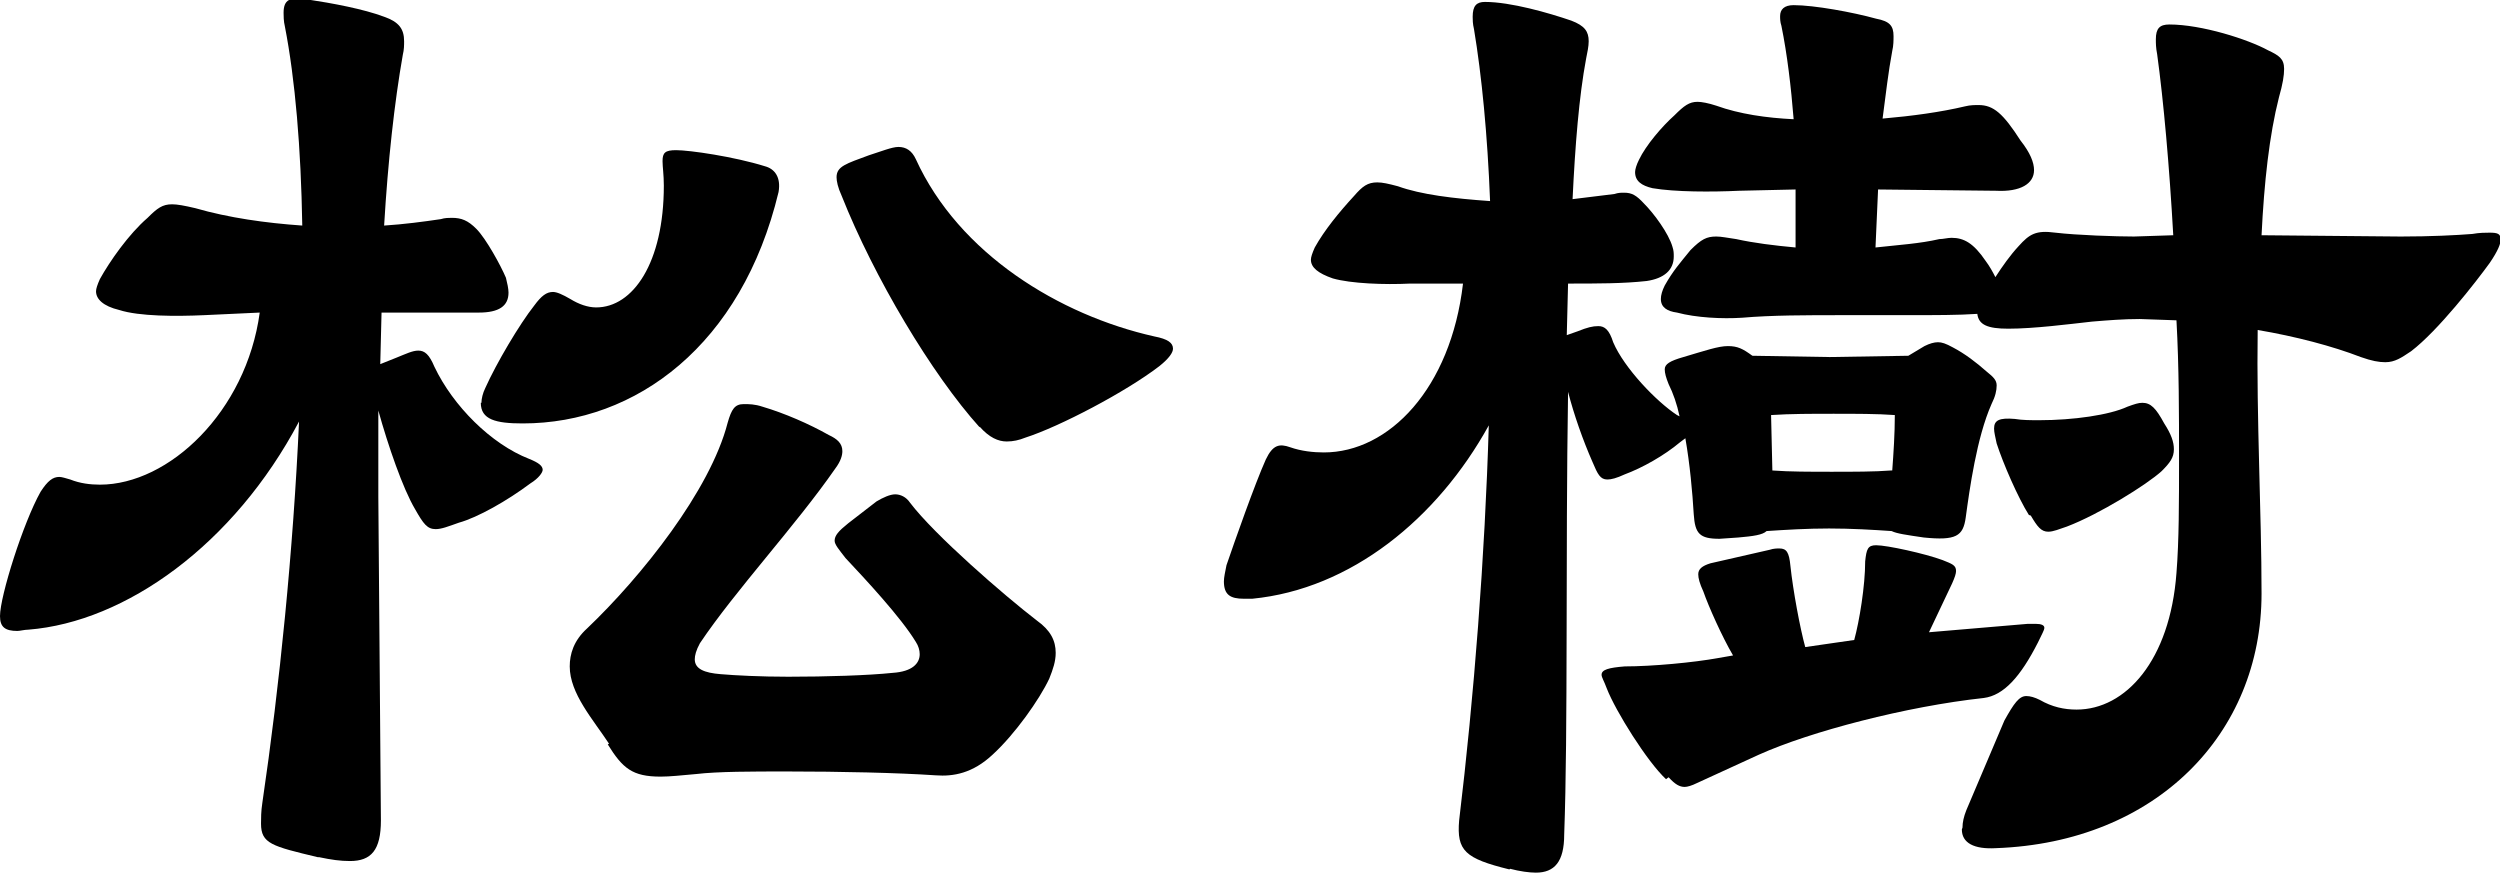
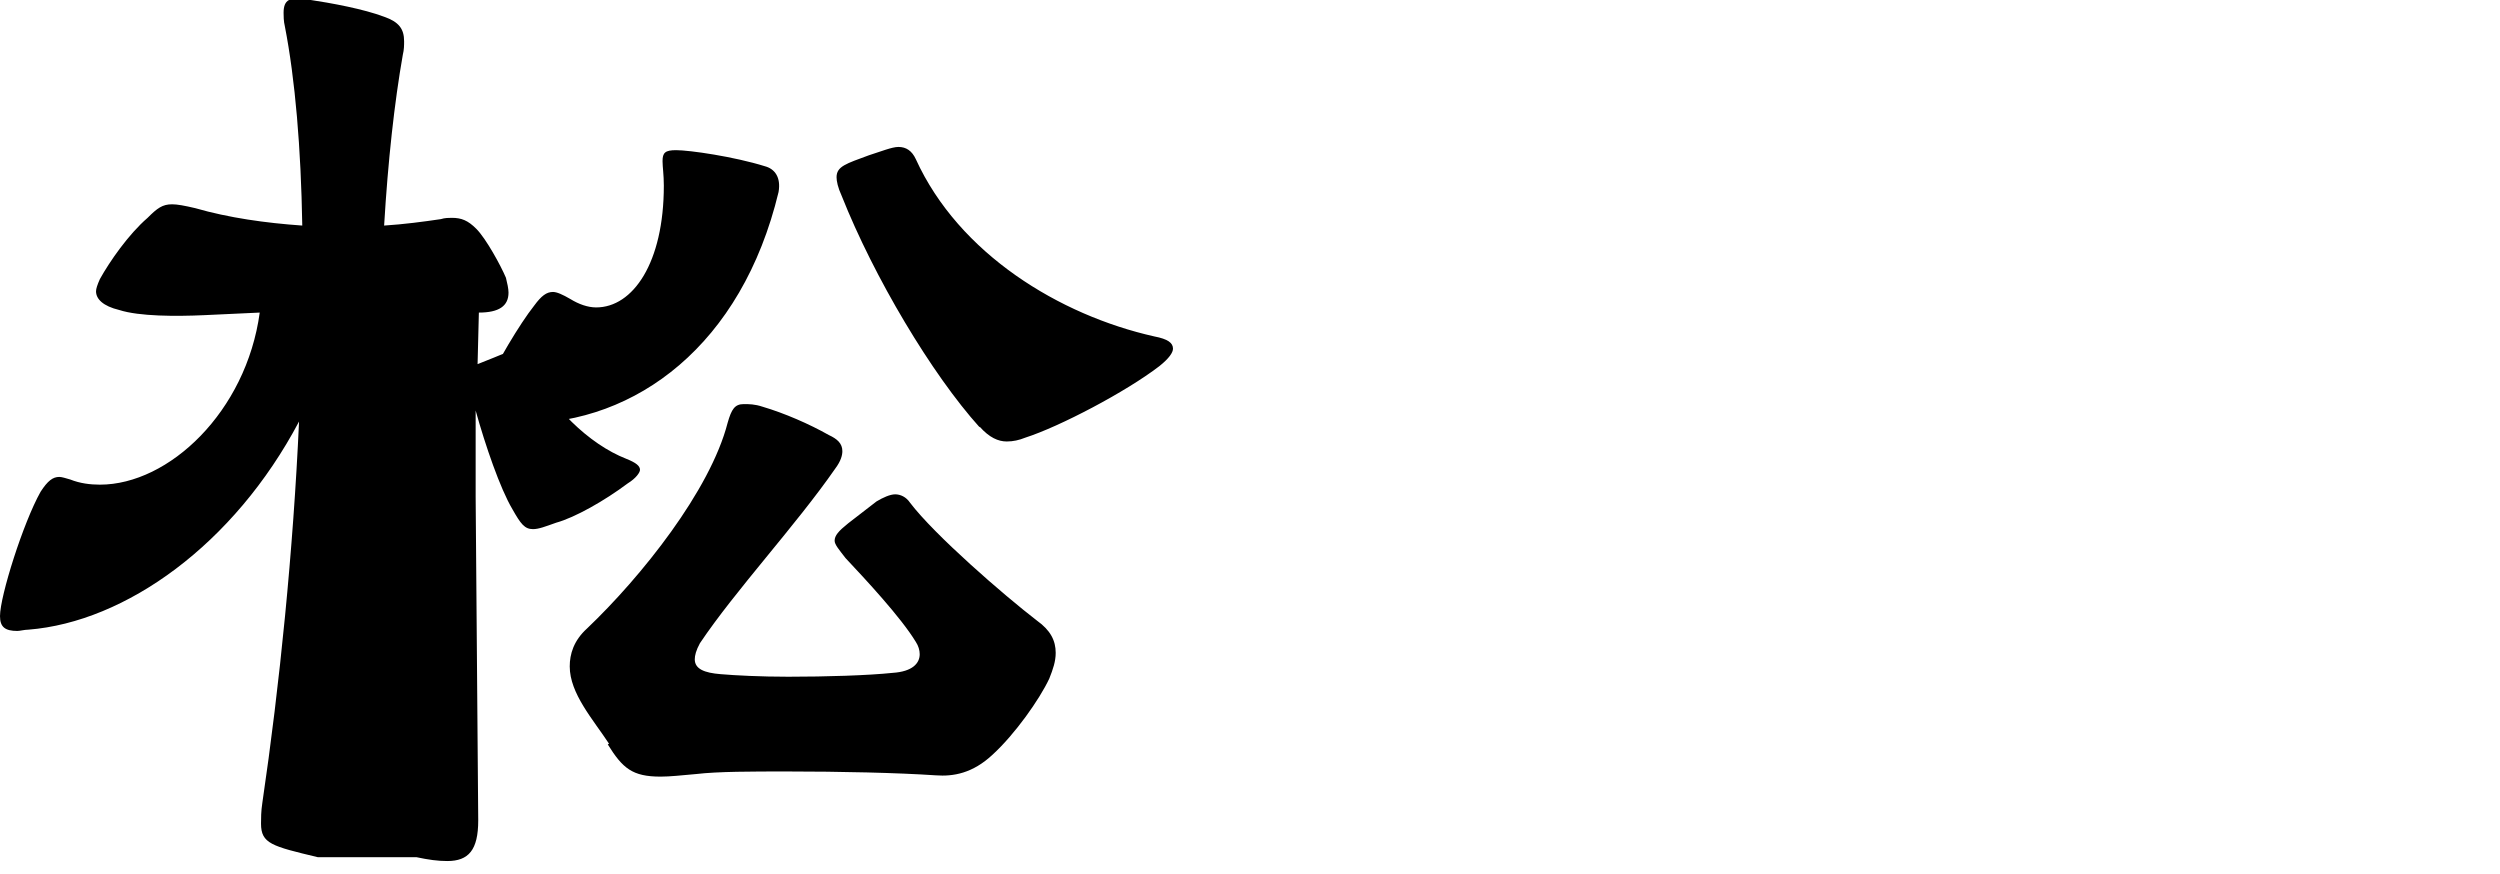
<svg xmlns="http://www.w3.org/2000/svg" id="_レイヤー_2" viewBox="0 0 38.79 13.56">
  <g id="_レイヤー_1-2">
-     <path d="M4.93,13.3c-.71-.17-.88-.21-.88-.52,0-.08,0-.19.02-.32.27-1.83.48-3.93.57-5.92-1.01,1.91-2.69,3.11-4.2,3.23-.06,0-.13.02-.17.02-.19,0-.27-.06-.27-.23,0-.31.36-1.45.63-1.93.11-.17.19-.23.29-.23.04,0,.1.02.17.04.15.06.31.08.46.08,1.07,0,2.27-1.13,2.48-2.67l-.86.04c-.44.02-1.01.02-1.32-.08-.25-.06-.36-.17-.36-.29,0-.04.02-.1.06-.19.15-.27.44-.69.74-.95.15-.15.23-.21.38-.21.08,0,.19.02.36.06.52.15,1.09.23,1.66.27-.02-1.2-.11-2.27-.27-3.09-.02-.08-.02-.17-.02-.21,0-.21.1-.25.36-.21.4.06.88.15,1.2.27.23.08.31.19.31.38,0,.06,0,.13-.02.21-.13.74-.23,1.64-.29,2.65.31-.02.61-.06.88-.1.06-.02.13-.02.17-.02.15,0,.25.04.38.17.15.15.38.57.46.76.02.08.04.17.04.23,0,.21-.15.31-.46.31h-1.51l-.02.8.25-.1c.15-.06.25-.11.34-.11.1,0,.17.06.25.25.29.61.88,1.2,1.47,1.43.15.06.21.11.21.17,0,.04-.06.13-.19.21-.36.27-.82.53-1.11.61-.17.06-.27.1-.36.1-.13,0-.19-.08-.32-.31-.19-.32-.42-.99-.57-1.53v1.34l.04,5.02c0,.46-.15.63-.48.63-.15,0-.29-.02-.48-.06ZM7.47,6.25c0-.06.02-.15.06-.23.17-.38.53-.99.76-1.28.11-.15.19-.21.29-.21.06,0,.15.04.27.11.13.08.27.13.4.13.57,0,1.05-.69,1.05-1.89,0-.17-.02-.29-.02-.38,0-.13.04-.17.21-.17.21,0,.9.1,1.38.25.15.04.25.17.21.4-.57,2.37-2.21,3.59-3.97,3.59-.42,0-.65-.06-.65-.32ZM9.45,11.54c-.25-.38-.61-.78-.61-1.2,0-.19.06-.4.27-.59.84-.8,1.91-2.14,2.18-3.19.06-.21.11-.29.25-.29.08,0,.17,0,.29.04.34.1.73.27,1.03.44.13.06.21.13.21.25,0,.06-.02.15-.11.27-.61.88-1.55,1.89-2.1,2.71-.06.11-.08.19-.08.25,0,.15.15.21.4.23.23.02.63.04,1.05.04.59,0,1.24-.02,1.62-.06.31-.02.42-.15.42-.29,0-.06-.02-.13-.06-.19-.23-.38-.78-.97-1.09-1.3-.1-.13-.17-.21-.17-.27,0-.08.06-.15.21-.27l.44-.34c.1-.06.21-.11.29-.11s.17.04.23.13c.38.5,1.45,1.43,1.97,1.83.21.15.29.31.29.5,0,.13-.04.25-.1.4-.15.32-.53.86-.88,1.18-.31.29-.61.34-.88.32-.59-.04-1.49-.06-2.31-.06-.54,0-1.07,0-1.41.04-.23.02-.4.04-.55.04-.44,0-.59-.13-.82-.5ZM15.2,6.63c-.74-.82-1.64-2.33-2.14-3.59-.06-.13-.08-.23-.08-.29,0-.17.15-.21.5-.34.19-.06.36-.13.46-.13.12,0,.21.06.27.19.67,1.47,2.23,2.42,3.7,2.75.21.04.29.1.29.19,0,.06-.06.15-.21.27-.52.4-1.55.94-2.08,1.11-.1.04-.19.06-.29.06-.13,0-.27-.06-.42-.23Z" />
-     <path d="M23.42,13.49c-.69-.17-.82-.29-.78-.76.23-1.91.4-4.09.46-6.13-.8,1.45-2.14,2.54-3.67,2.69h-.13c-.21,0-.31-.06-.31-.27,0-.06.02-.15.04-.25.13-.38.44-1.26.61-1.64.11-.23.21-.25.38-.19.17.06.36.08.52.08,1.01,0,1.97-.99,2.16-2.62h-.82c-.4.02-.92,0-1.2-.08-.23-.08-.34-.17-.34-.29,0-.04.02-.1.06-.19.15-.27.38-.55.61-.8.13-.15.21-.21.36-.21.08,0,.17.02.32.06.36.13.86.19,1.43.23-.04-1.03-.13-1.95-.25-2.67-.02-.08-.02-.15-.02-.19,0-.17.06-.23.19-.23.4,0,.99.17,1.34.29.21.08.27.17.27.32,0,.08-.02.17-.04.27-.11.59-.17,1.34-.21,2.18l.65-.08c.06-.02.1-.02.15-.02.12,0,.19.04.31.17.15.15.38.46.44.67.02.06.02.1.02.15,0,.21-.15.34-.42.38-.36.04-.76.04-1.22.04l-.02.8.17-.06c.15-.06.23-.08.32-.08.1,0,.17.06.23.25.17.4.67.92.99,1.13l.04.02c-.04-.19-.1-.36-.17-.5-.04-.1-.06-.17-.06-.23,0-.08.08-.13.29-.19.34-.1.54-.17.69-.17s.23.04.38.15l1.2.02,1.22-.02.25-.15c.08-.04.15-.06.21-.06s.12.02.23.08c.19.1.36.23.53.38.1.08.15.13.15.21s-.02.17-.08.29c-.23.52-.34,1.32-.4,1.76-.04.29-.15.36-.65.31-.27-.04-.42-.06-.5-.1-.29-.02-.63-.04-.97-.04s-.67.02-.97.04c-.06.06-.21.08-.44.1l-.29.02c-.31,0-.38-.08-.4-.38-.02-.34-.06-.78-.13-1.18l-.08.06c-.25.21-.59.4-.86.5-.13.06-.21.08-.27.08-.11,0-.15-.08-.23-.27-.15-.34-.29-.74-.38-1.09-.04,2.56,0,5.25-.06,6.87,0,.42-.15.59-.44.59-.1,0-.25-.02-.4-.06ZM25.85,12.09c-.29-.27-.78-1.05-.92-1.41-.04-.11-.08-.17-.08-.21,0-.08.11-.11.36-.13.42,0,1.07-.06,1.45-.13l.23-.04c-.17-.29-.38-.76-.46-.99-.06-.13-.08-.21-.08-.27,0-.08.06-.13.19-.17l.92-.21c.06-.02.11-.02.15-.02.11,0,.15.06.17.27.04.38.15.97.23,1.26l.76-.11c.08-.29.17-.84.17-1.22.02-.19.04-.25.17-.25.17,0,.76.13,1.03.23.15.06.21.08.21.17,0,.04-.02.1-.06.19l-.36.76,1.53-.13h.13c.08,0,.13.02.13.06s-.04.1-.1.23c-.27.53-.53.82-.84.86-1.2.13-2.69.52-3.49.88l-.96.44c-.08.04-.15.06-.19.06-.08,0-.15-.04-.25-.15ZM30.45,12.84c0-.08.02-.17.06-.27l.59-1.39c.15-.27.23-.38.34-.38.06,0,.13.02.21.06.19.11.38.15.57.15.76,0,1.45-.76,1.55-2.12.04-.5.04-1.11.04-1.78s0-1.41-.04-2.14l-.57-.02c-.25,0-.5.02-.74.04-.36.04-.9.11-1.3.11-.32,0-.46-.06-.48-.23-.29.02-.65.02-1.07.02h-1.03c-.55,0-1.09,0-1.55.04-.31.02-.71,0-1.01-.08-.15-.02-.25-.08-.25-.21,0-.06.02-.13.06-.21.13-.23.23-.34.4-.55.17-.17.25-.21.4-.21.08,0,.17.02.31.04.27.06.59.1.92.13v-.9l-.88.02c-.42.02-.99.02-1.34-.04-.17-.04-.27-.11-.27-.25,0-.04.02-.11.06-.19.11-.23.36-.52.55-.69.15-.15.23-.21.36-.21.06,0,.17.02.29.06.36.13.78.19,1.2.21-.04-.5-.1-1.01-.19-1.45-.02-.06-.02-.11-.02-.15,0-.1.06-.17.21-.17.32,0,.92.11,1.28.21.21.04.27.11.27.27,0,.06,0,.15-.02.23-.06.32-.1.67-.15,1.05.46-.04.9-.1,1.28-.19.08-.02.15-.02.21-.02.23,0,.38.13.65.55.15.19.21.34.21.46,0,.21-.21.34-.59.32l-1.83-.02-.04.9c.36-.04.69-.06.99-.13.06,0,.13-.02.19-.02.19,0,.34.08.53.36.06.08.11.17.15.25.11-.17.23-.34.36-.48.17-.19.27-.25.57-.21.34.04.95.06,1.22.06l.61-.02c-.06-1.07-.15-2.08-.25-2.81-.02-.1-.02-.17-.02-.23,0-.17.06-.23.21-.23.5,0,1.22.23,1.53.4.17.08.25.13.25.29,0,.1-.02.23-.08.44-.15.59-.23,1.32-.27,2.14l2.16.02c.46,0,.86-.02,1.11-.04.11-.02.21-.02.27-.02.13,0,.17.02.17.11,0,.06-.04.17-.17.36-.21.29-.8,1.05-1.22,1.37-.15.1-.25.17-.4.17-.1,0-.21-.02-.38-.08-.44-.17-1.01-.32-1.6-.42-.02,1.39.06,2.83.06,4.09,0,2.18-1.64,3.86-4.12,3.95-.34.02-.53-.08-.53-.29ZM29.36,7.3c.02-.27.04-.57.04-.86-.27-.02-.61-.02-.95-.02s-.67,0-.97.02l.02.86c.27.02.59.02.92.02s.67,0,.92-.02ZM31.48,7.99c-.17-.27-.4-.8-.5-1.11-.02-.1-.04-.17-.04-.23,0-.13.08-.17.32-.15.12.02.25.02.38.02.53,0,1.09-.08,1.37-.21.11-.04.17-.06.23-.06.13,0,.21.08.34.32.11.17.15.29.15.4,0,.13-.06.21-.19.34-.23.21-.97.67-1.47.86-.12.04-.21.08-.29.08-.11,0-.17-.08-.27-.25Z" />
+     <path d="M4.93,13.3c-.71-.17-.88-.21-.88-.52,0-.08,0-.19.02-.32.27-1.83.48-3.93.57-5.92-1.01,1.91-2.69,3.11-4.2,3.23-.06,0-.13.02-.17.02-.19,0-.27-.06-.27-.23,0-.31.36-1.45.63-1.93.11-.17.19-.23.29-.23.04,0,.1.02.17.04.15.06.31.08.46.08,1.07,0,2.27-1.13,2.48-2.67l-.86.04c-.44.02-1.01.02-1.32-.08-.25-.06-.36-.17-.36-.29,0-.04.02-.1.06-.19.15-.27.44-.69.74-.95.15-.15.23-.21.38-.21.08,0,.19.02.36.06.52.15,1.09.23,1.66.27-.02-1.2-.11-2.27-.27-3.09-.02-.08-.02-.17-.02-.21,0-.21.1-.25.36-.21.4.06.88.15,1.2.27.23.08.31.19.31.38,0,.06,0,.13-.02.21-.13.74-.23,1.64-.29,2.65.31-.02.61-.06.88-.1.06-.02.13-.02.17-.02.15,0,.25.04.38.17.15.15.38.57.46.76.02.08.04.17.04.23,0,.21-.15.31-.46.31l-.02.8.25-.1c.15-.06.25-.11.34-.11.1,0,.17.06.25.25.29.61.88,1.2,1.47,1.43.15.06.21.11.21.17,0,.04-.06.13-.19.21-.36.27-.82.53-1.11.61-.17.06-.27.1-.36.1-.13,0-.19-.08-.32-.31-.19-.32-.42-.99-.57-1.53v1.34l.04,5.02c0,.46-.15.63-.48.63-.15,0-.29-.02-.48-.06ZM7.47,6.25c0-.06.02-.15.06-.23.17-.38.53-.99.76-1.28.11-.15.19-.21.29-.21.06,0,.15.04.27.11.13.08.27.13.4.13.57,0,1.05-.69,1.05-1.89,0-.17-.02-.29-.02-.38,0-.13.04-.17.21-.17.21,0,.9.1,1.38.25.15.04.25.17.21.4-.57,2.37-2.21,3.59-3.97,3.59-.42,0-.65-.06-.65-.32ZM9.45,11.54c-.25-.38-.61-.78-.61-1.2,0-.19.06-.4.27-.59.84-.8,1.91-2.14,2.18-3.19.06-.21.11-.29.25-.29.08,0,.17,0,.29.04.34.1.73.27,1.03.44.13.06.21.13.21.25,0,.06-.02.15-.11.27-.61.88-1.55,1.89-2.1,2.71-.06.11-.08.19-.08.25,0,.15.15.21.4.23.23.02.63.04,1.05.04.59,0,1.24-.02,1.62-.06.31-.02.42-.15.42-.29,0-.06-.02-.13-.06-.19-.23-.38-.78-.97-1.09-1.3-.1-.13-.17-.21-.17-.27,0-.08.06-.15.21-.27l.44-.34c.1-.06.21-.11.29-.11s.17.04.23.13c.38.5,1.45,1.43,1.97,1.83.21.15.29.31.29.5,0,.13-.04.25-.1.4-.15.32-.53.86-.88,1.18-.31.29-.61.34-.88.32-.59-.04-1.49-.06-2.31-.06-.54,0-1.07,0-1.41.04-.23.02-.4.04-.55.04-.44,0-.59-.13-.82-.5ZM15.2,6.63c-.74-.82-1.64-2.33-2.14-3.59-.06-.13-.08-.23-.08-.29,0-.17.15-.21.5-.34.19-.06.36-.13.46-.13.12,0,.21.06.27.19.67,1.47,2.23,2.42,3.7,2.75.21.04.29.1.29.19,0,.06-.06.15-.21.27-.52.4-1.55.94-2.08,1.11-.1.04-.19.06-.29.06-.13,0-.27-.06-.42-.23Z" />
  </g>
</svg>